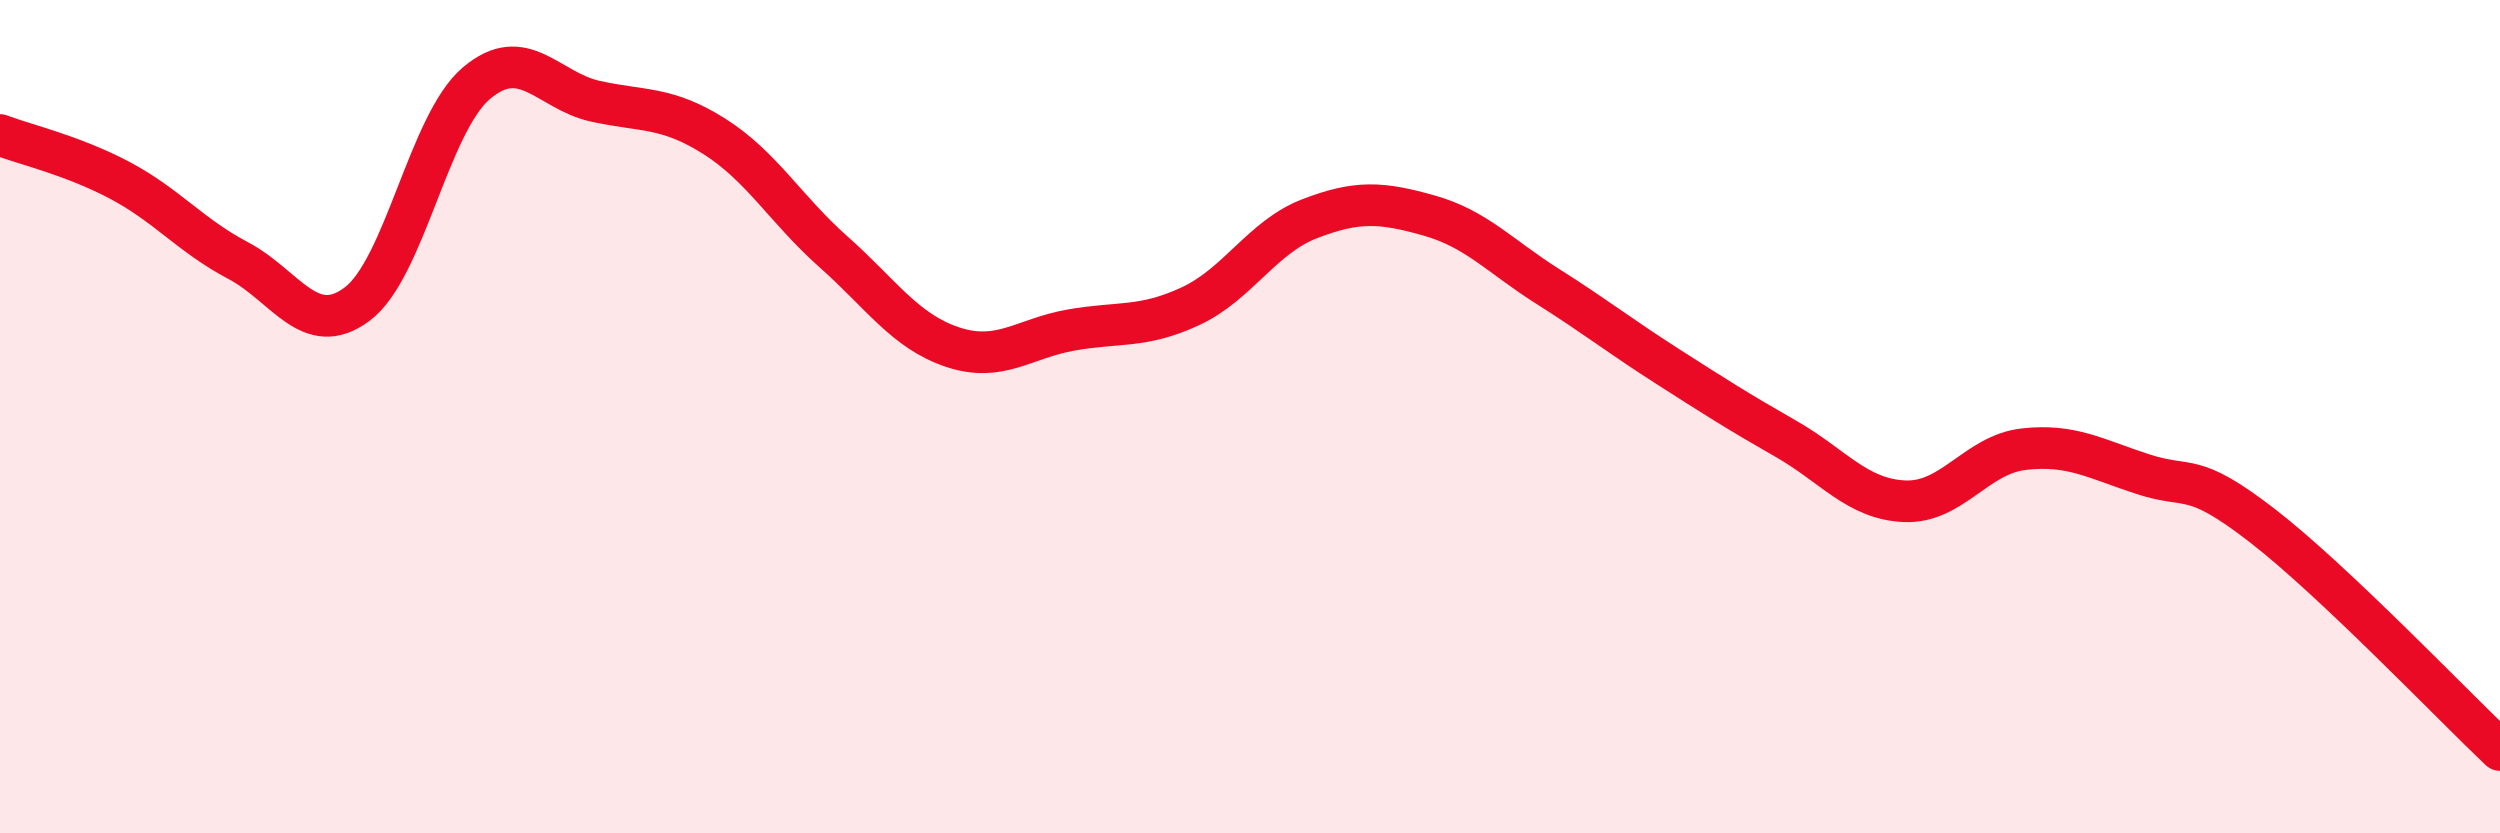
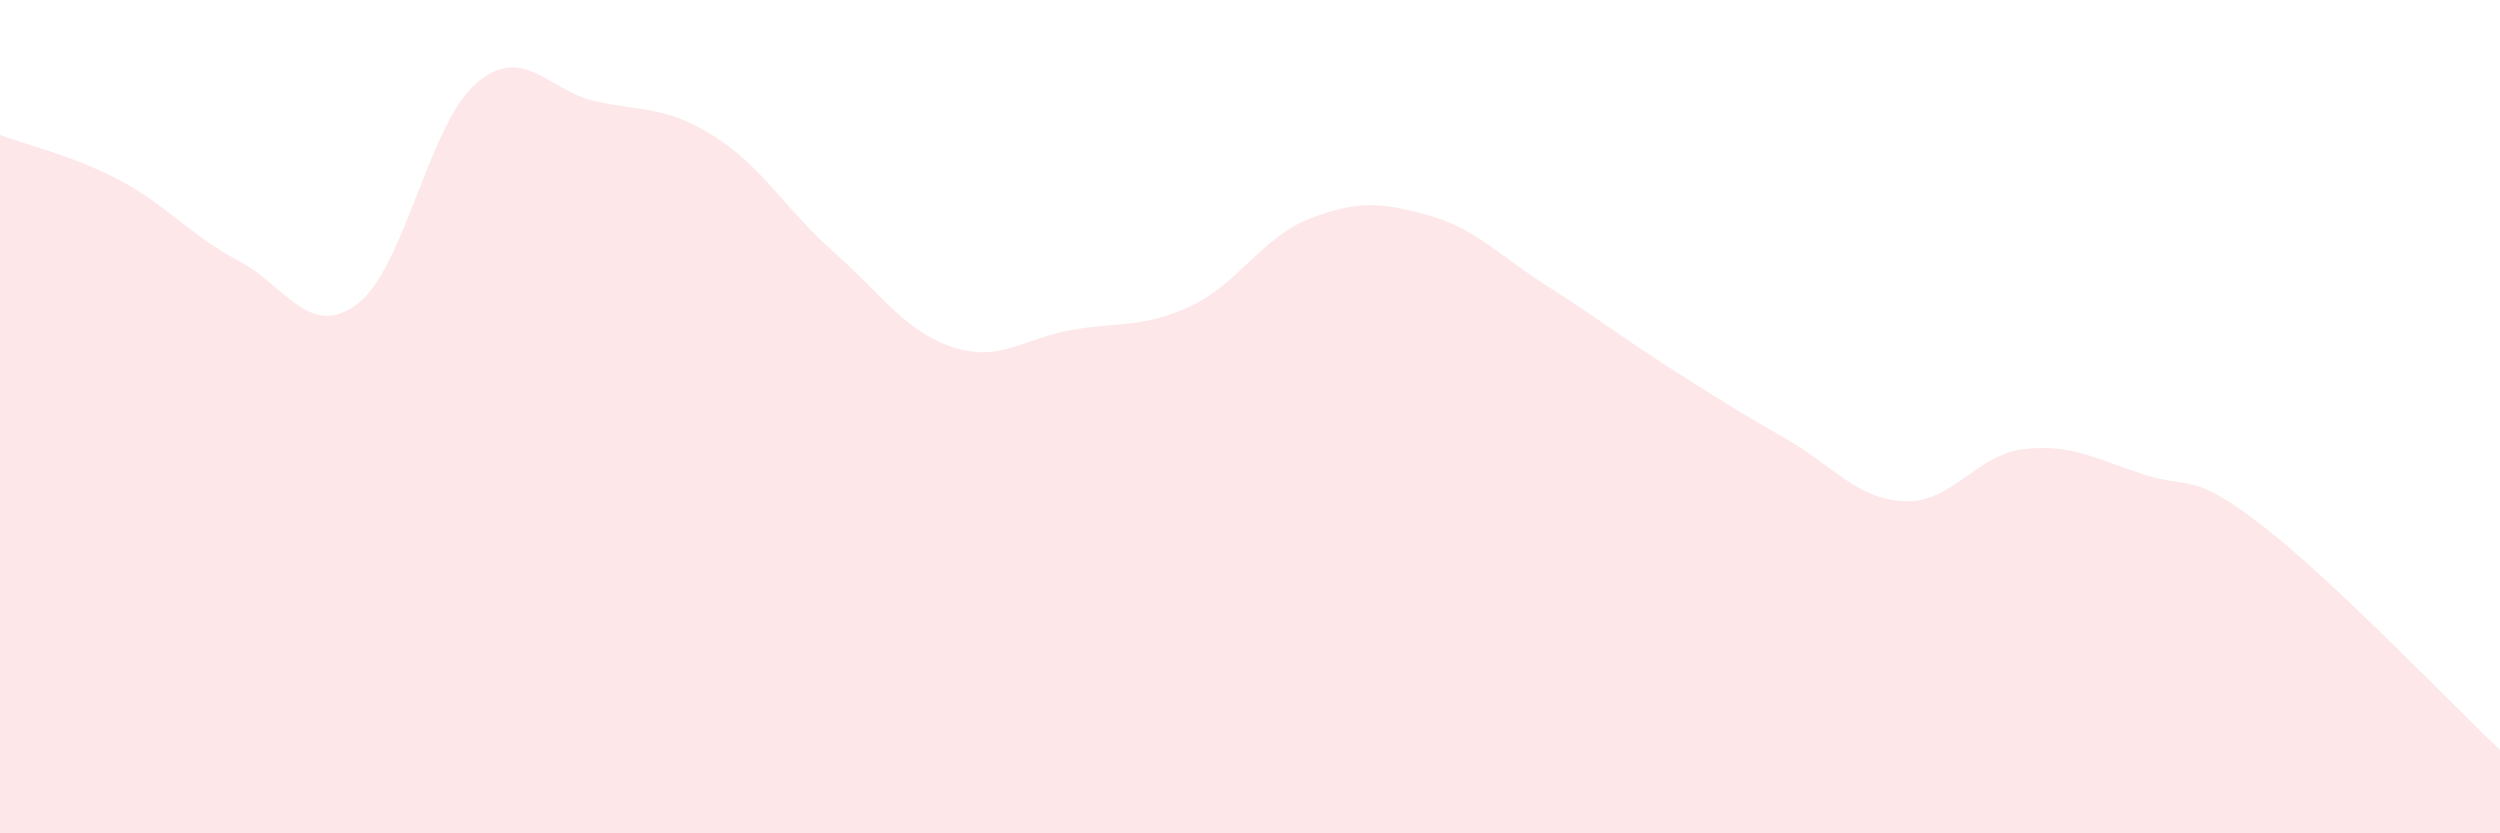
<svg xmlns="http://www.w3.org/2000/svg" width="60" height="20" viewBox="0 0 60 20">
  <path d="M 0,3.24 C 0.57,3.46 1.72,3.72 2.86,4.32 C 4,4.92 4.57,5.65 5.71,6.25 C 6.85,6.85 7.43,8.15 8.57,7.3 C 9.71,6.45 10.29,2.97 11.43,2 C 12.57,1.03 13.15,2.18 14.29,2.43 C 15.43,2.68 16,2.55 17.14,3.27 C 18.28,3.99 18.86,5.03 20,6.04 C 21.14,7.05 21.72,7.95 22.86,8.33 C 24,8.71 24.57,8.12 25.71,7.92 C 26.85,7.72 27.43,7.88 28.57,7.35 C 29.71,6.82 30.29,5.69 31.43,5.25 C 32.57,4.81 33.15,4.85 34.29,5.17 C 35.43,5.49 36,6.15 37.14,6.87 C 38.28,7.59 38.86,8.05 40,8.78 C 41.14,9.51 41.72,9.88 42.86,10.53 C 44,11.18 44.57,11.98 45.71,12.03 C 46.85,12.08 47.43,10.91 48.57,10.78 C 49.71,10.65 50.29,11.01 51.43,11.38 C 52.57,11.75 52.58,11.29 54.29,12.61 C 56,13.93 58.86,16.92 60,18L60 20L0 20Z" fill="#EB0A25" opacity="0.1" stroke-linecap="round" stroke-linejoin="round" />
-   <path d="M 0,3.24 C 0.57,3.46 1.72,3.72 2.86,4.32 C 4,4.92 4.57,5.65 5.71,6.25 C 6.85,6.85 7.43,8.15 8.57,7.3 C 9.71,6.45 10.29,2.97 11.43,2 C 12.57,1.03 13.15,2.18 14.29,2.43 C 15.43,2.68 16,2.55 17.14,3.27 C 18.28,3.99 18.86,5.03 20,6.04 C 21.14,7.05 21.72,7.95 22.86,8.33 C 24,8.71 24.57,8.12 25.71,7.92 C 26.85,7.72 27.43,7.88 28.57,7.35 C 29.71,6.82 30.29,5.69 31.43,5.25 C 32.57,4.81 33.15,4.85 34.29,5.17 C 35.43,5.49 36,6.15 37.14,6.87 C 38.28,7.59 38.86,8.05 40,8.78 C 41.14,9.51 41.72,9.88 42.86,10.53 C 44,11.18 44.57,11.98 45.71,12.03 C 46.85,12.08 47.43,10.91 48.57,10.78 C 49.71,10.65 50.29,11.01 51.43,11.38 C 52.57,11.75 52.58,11.29 54.29,12.61 C 56,13.93 58.86,16.92 60,18" stroke="#EB0A25" stroke-width="1" fill="none" stroke-linecap="round" stroke-linejoin="round" />
</svg>